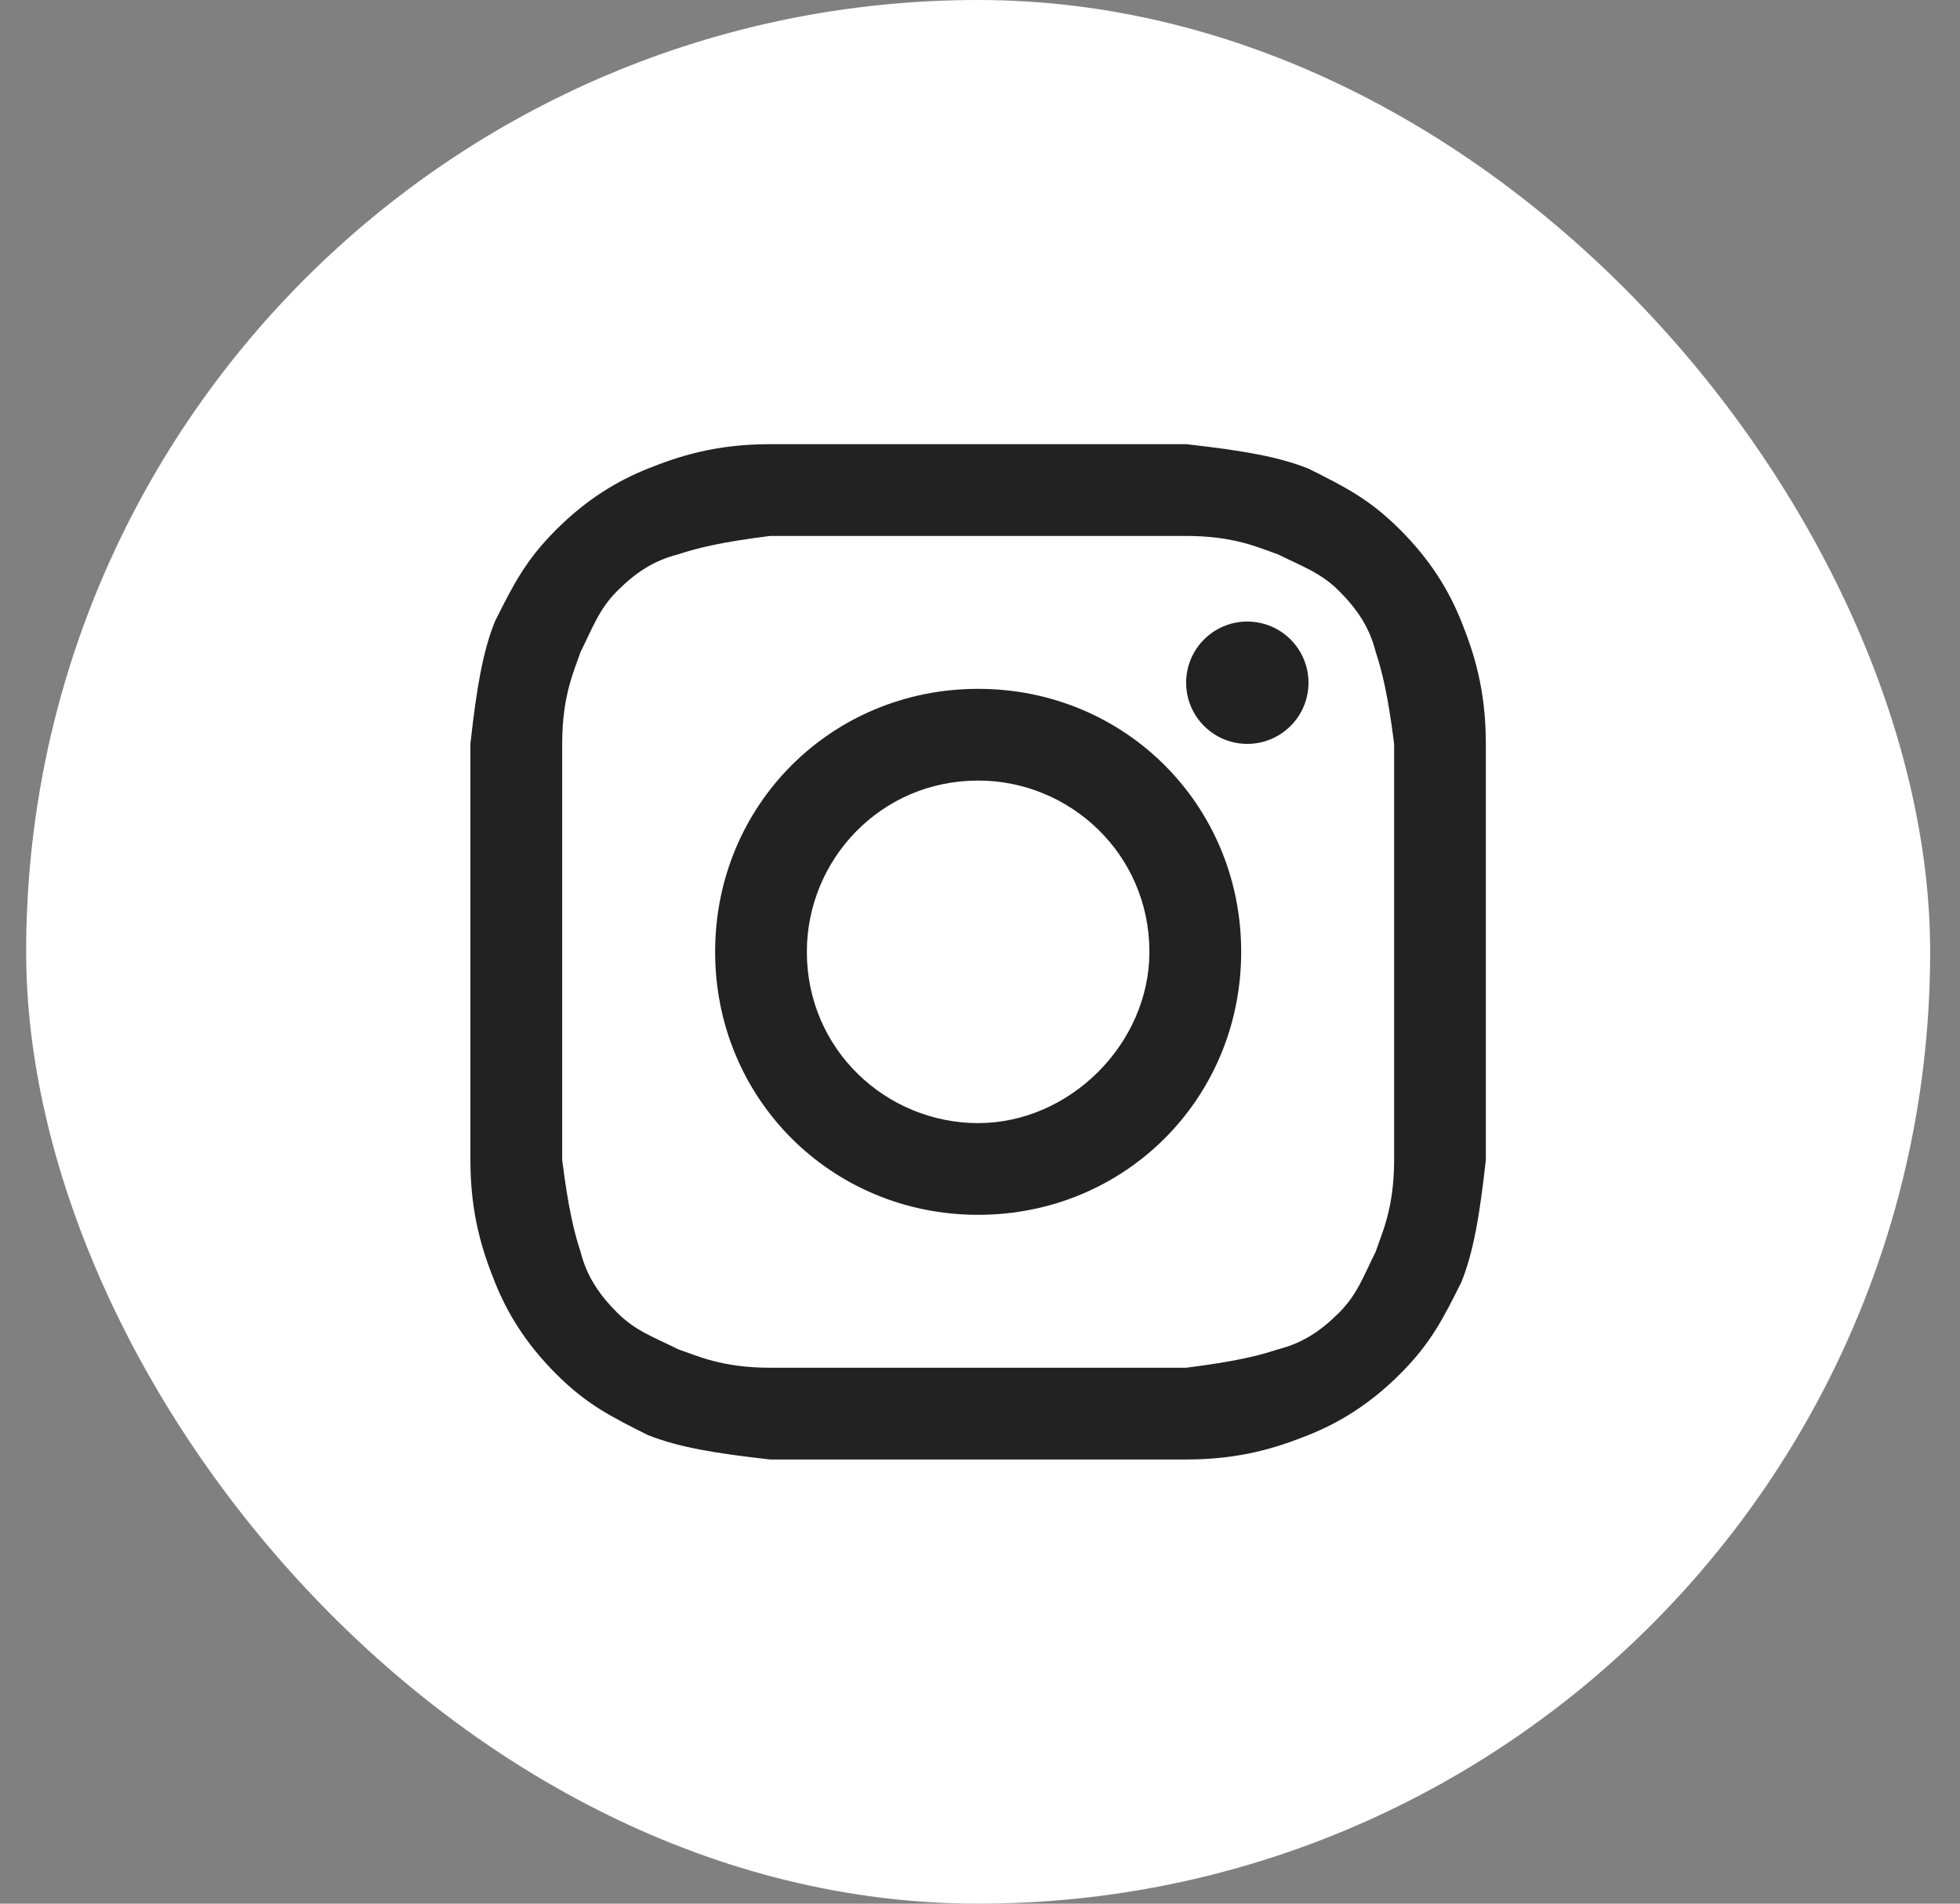
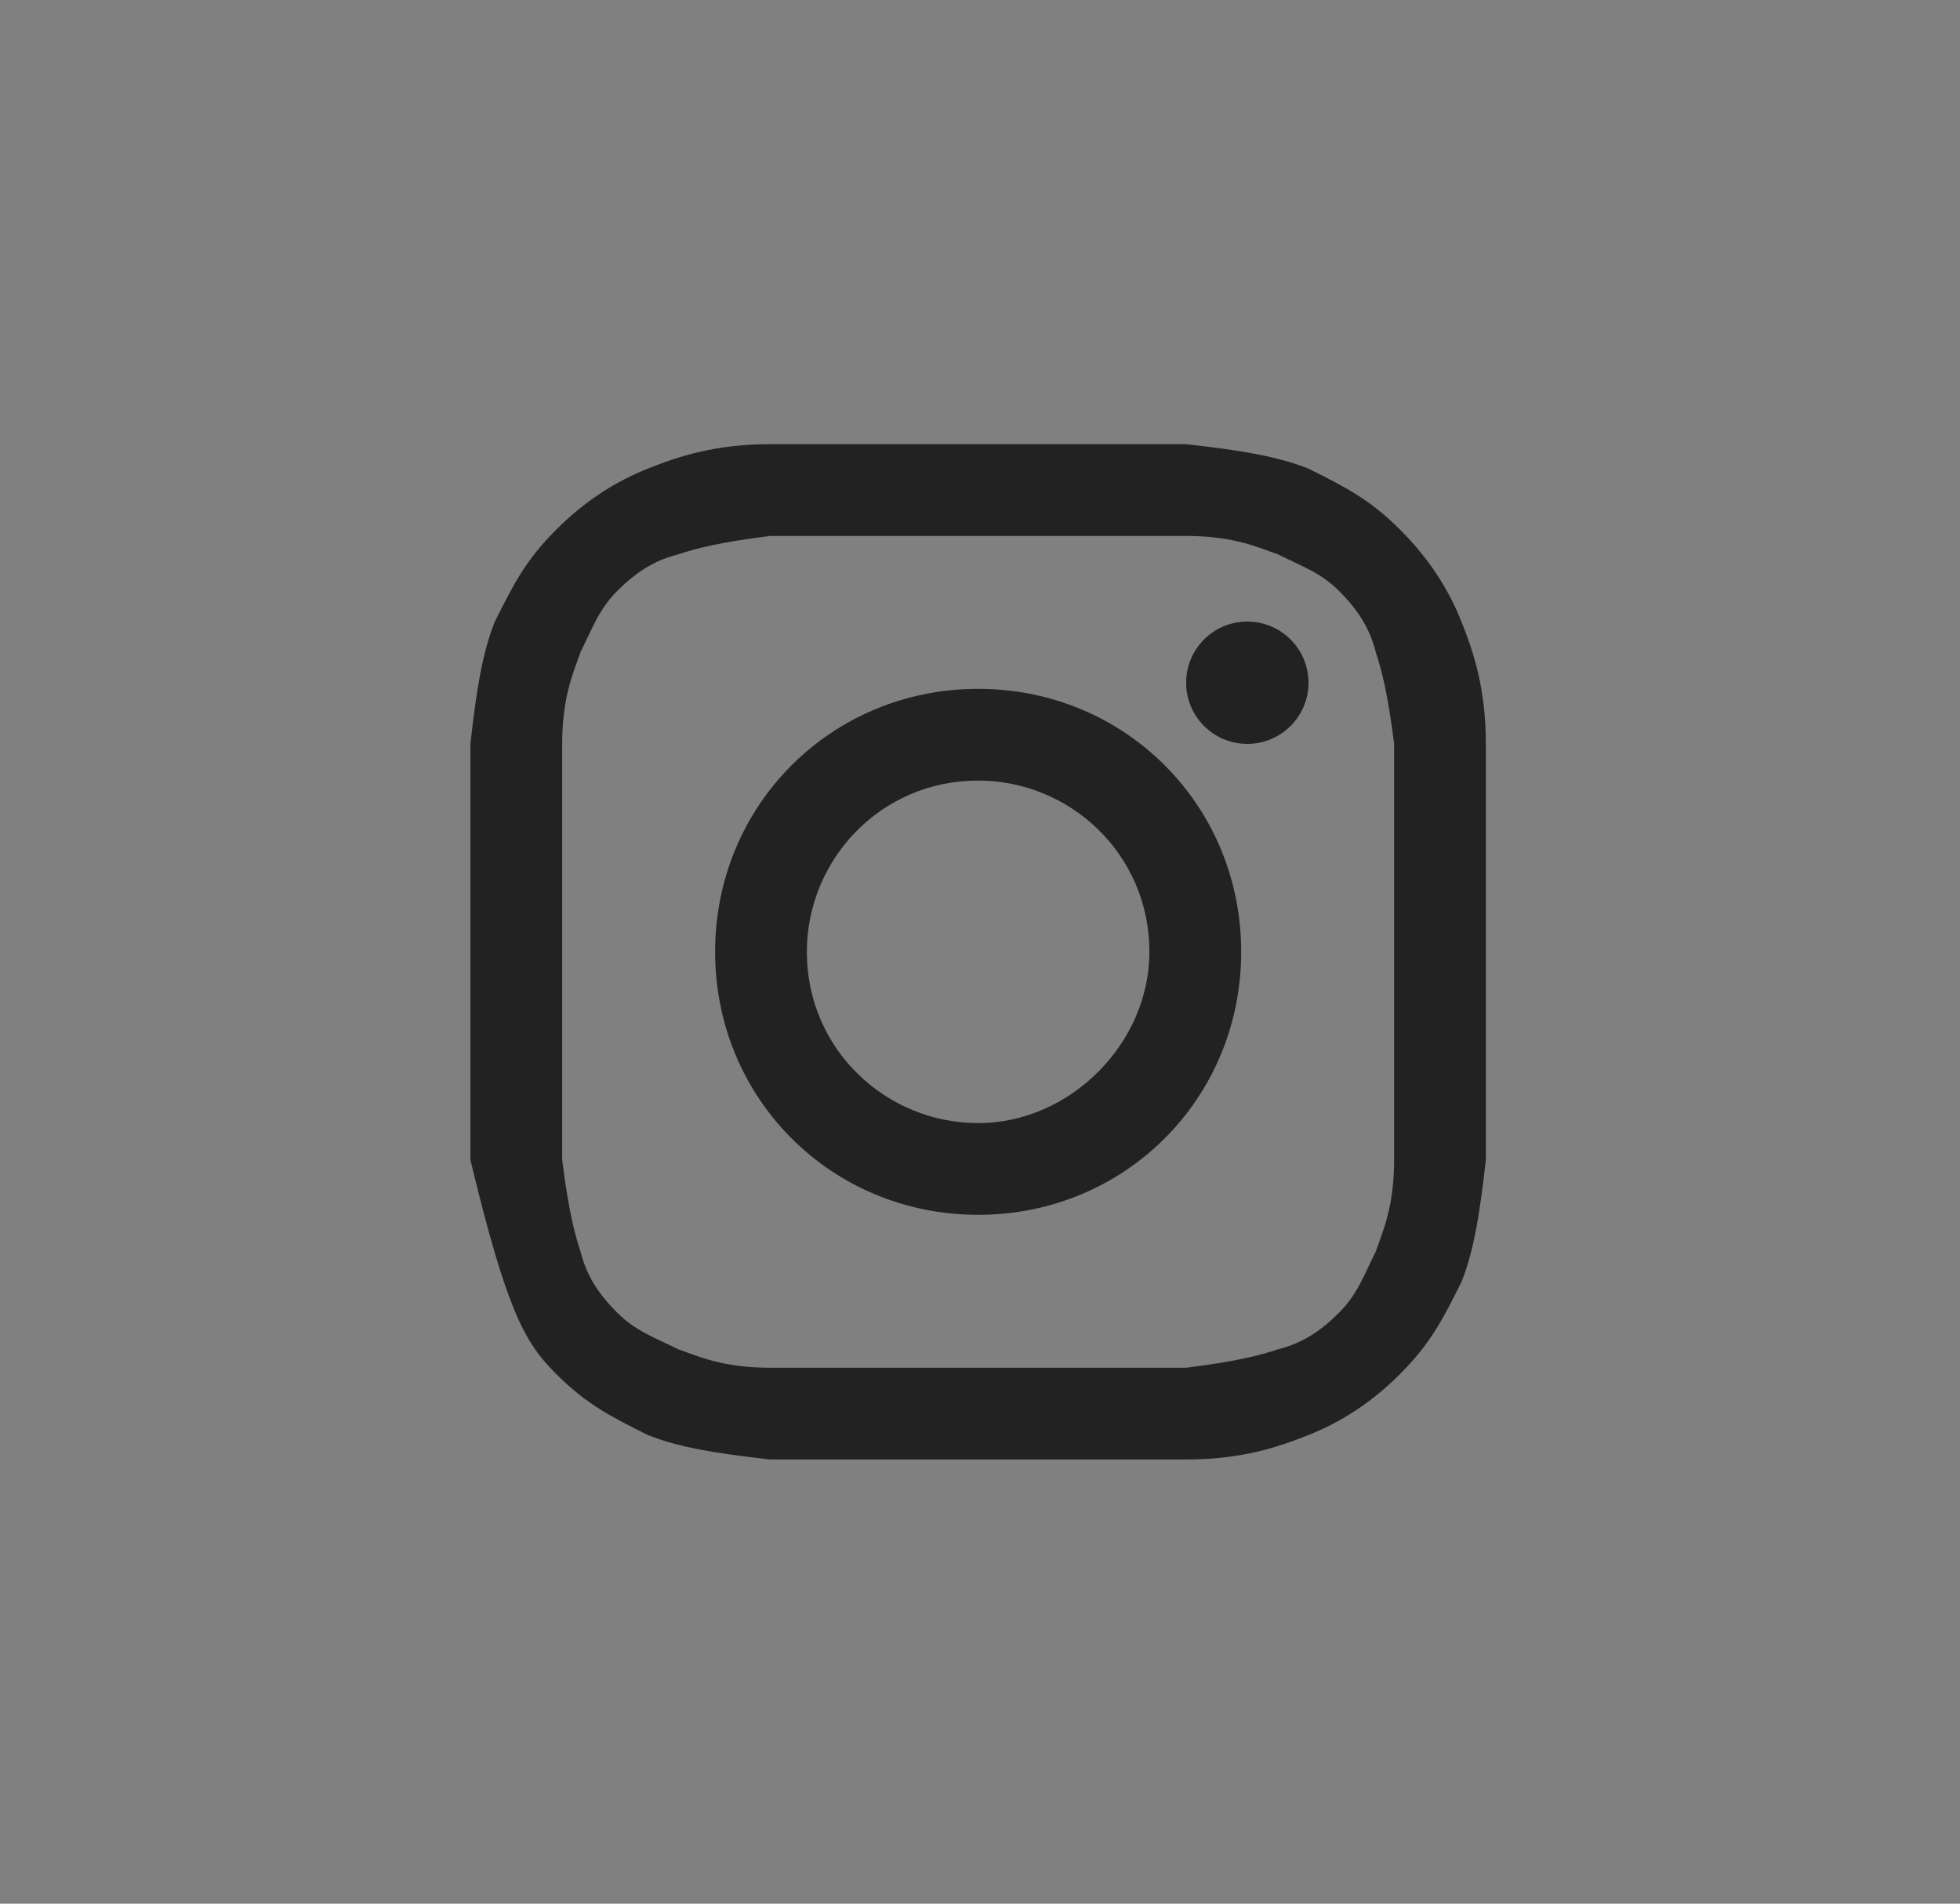
<svg xmlns="http://www.w3.org/2000/svg" width="35" height="34" viewBox="0 0 35 34" fill="none">
  <rect x="0" y="0" width="35" height="34" fill="#808080" stroke="none" />
-   <rect x="0.467" width="34" height="34" rx="17" fill="white" />
-   <path d="M17.467 9.572C19.87 9.572 20.198 9.572 21.181 9.572C22.055 9.572 22.492 9.79 22.819 9.9C23.256 10.118 23.584 10.227 23.912 10.555C24.239 10.883 24.458 11.21 24.567 11.647C24.676 11.975 24.786 12.412 24.895 13.286C24.895 14.269 24.895 14.488 24.895 17C24.895 19.512 24.895 19.731 24.895 20.714C24.895 21.588 24.676 22.025 24.567 22.353C24.349 22.79 24.239 23.117 23.912 23.445C23.584 23.773 23.256 23.991 22.819 24.1C22.492 24.21 22.055 24.319 21.181 24.428C20.198 24.428 19.979 24.428 17.467 24.428C14.954 24.428 14.736 24.428 13.753 24.428C12.879 24.428 12.442 24.21 12.114 24.1C11.677 23.882 11.349 23.773 11.022 23.445C10.694 23.117 10.476 22.79 10.366 22.353C10.257 22.025 10.148 21.588 10.039 20.714C10.039 19.731 10.039 19.512 10.039 17C10.039 14.488 10.039 14.269 10.039 13.286C10.039 12.412 10.257 11.975 10.366 11.647C10.585 11.21 10.694 10.883 11.022 10.555C11.349 10.227 11.677 10.009 12.114 9.9C12.442 9.79 12.879 9.681 13.753 9.572C14.736 9.572 15.063 9.572 17.467 9.572ZM17.467 7.933C14.954 7.933 14.736 7.933 13.753 7.933C12.77 7.933 12.114 8.152 11.568 8.37C11.022 8.589 10.476 8.916 9.929 9.463C9.383 10.009 9.165 10.446 8.837 11.101C8.618 11.647 8.509 12.303 8.4 13.286C8.4 14.269 8.4 14.597 8.4 17C8.4 19.512 8.4 19.731 8.4 20.714C8.4 21.697 8.618 22.353 8.837 22.899C9.055 23.445 9.383 23.991 9.929 24.537C10.476 25.084 10.912 25.302 11.568 25.63C12.114 25.848 12.77 25.957 13.753 26.067C14.736 26.067 15.063 26.067 17.467 26.067C19.87 26.067 20.198 26.067 21.181 26.067C22.164 26.067 22.819 25.848 23.366 25.63C23.912 25.411 24.458 25.084 25.004 24.537C25.55 23.991 25.769 23.554 26.096 22.899C26.315 22.353 26.424 21.697 26.533 20.714C26.533 19.731 26.533 19.403 26.533 17C26.533 14.597 26.533 14.269 26.533 13.286C26.533 12.303 26.315 11.647 26.096 11.101C25.878 10.555 25.55 10.009 25.004 9.463C24.458 8.916 24.021 8.698 23.366 8.37C22.819 8.152 22.164 8.043 21.181 7.933C20.198 7.933 19.979 7.933 17.467 7.933Z" fill="#222222" />
+   <path d="M17.467 9.572C19.87 9.572 20.198 9.572 21.181 9.572C22.055 9.572 22.492 9.79 22.819 9.9C23.256 10.118 23.584 10.227 23.912 10.555C24.239 10.883 24.458 11.21 24.567 11.647C24.676 11.975 24.786 12.412 24.895 13.286C24.895 14.269 24.895 14.488 24.895 17C24.895 19.512 24.895 19.731 24.895 20.714C24.895 21.588 24.676 22.025 24.567 22.353C24.349 22.79 24.239 23.117 23.912 23.445C23.584 23.773 23.256 23.991 22.819 24.1C22.492 24.21 22.055 24.319 21.181 24.428C20.198 24.428 19.979 24.428 17.467 24.428C14.954 24.428 14.736 24.428 13.753 24.428C12.879 24.428 12.442 24.21 12.114 24.1C11.677 23.882 11.349 23.773 11.022 23.445C10.694 23.117 10.476 22.79 10.366 22.353C10.257 22.025 10.148 21.588 10.039 20.714C10.039 19.731 10.039 19.512 10.039 17C10.039 14.488 10.039 14.269 10.039 13.286C10.039 12.412 10.257 11.975 10.366 11.647C10.585 11.21 10.694 10.883 11.022 10.555C11.349 10.227 11.677 10.009 12.114 9.9C12.442 9.79 12.879 9.681 13.753 9.572C14.736 9.572 15.063 9.572 17.467 9.572ZM17.467 7.933C14.954 7.933 14.736 7.933 13.753 7.933C12.77 7.933 12.114 8.152 11.568 8.37C11.022 8.589 10.476 8.916 9.929 9.463C9.383 10.009 9.165 10.446 8.837 11.101C8.618 11.647 8.509 12.303 8.4 13.286C8.4 14.269 8.4 14.597 8.4 17C8.4 19.512 8.4 19.731 8.4 20.714C9.055 23.445 9.383 23.991 9.929 24.537C10.476 25.084 10.912 25.302 11.568 25.63C12.114 25.848 12.77 25.957 13.753 26.067C14.736 26.067 15.063 26.067 17.467 26.067C19.87 26.067 20.198 26.067 21.181 26.067C22.164 26.067 22.819 25.848 23.366 25.63C23.912 25.411 24.458 25.084 25.004 24.537C25.55 23.991 25.769 23.554 26.096 22.899C26.315 22.353 26.424 21.697 26.533 20.714C26.533 19.731 26.533 19.403 26.533 17C26.533 14.597 26.533 14.269 26.533 13.286C26.533 12.303 26.315 11.647 26.096 11.101C25.878 10.555 25.55 10.009 25.004 9.463C24.458 8.916 24.021 8.698 23.366 8.37C22.819 8.152 22.164 8.043 21.181 7.933C20.198 7.933 19.979 7.933 17.467 7.933Z" fill="#222222" />
  <path d="M17.467 12.303C14.845 12.303 12.77 14.378 12.77 17C12.77 19.622 14.845 21.697 17.467 21.697C20.088 21.697 22.164 19.622 22.164 17C22.164 14.378 20.088 12.303 17.467 12.303ZM17.467 20.059C15.828 20.059 14.408 18.748 14.408 17C14.408 15.361 15.719 13.941 17.467 13.941C19.105 13.941 20.525 15.252 20.525 17C20.525 18.639 19.105 20.059 17.467 20.059Z" fill="#222222" />
  <path d="M22.273 13.286C22.876 13.286 23.366 12.797 23.366 12.194C23.366 11.59 22.876 11.101 22.273 11.101C21.67 11.101 21.181 11.59 21.181 12.194C21.181 12.797 21.67 13.286 22.273 13.286Z" fill="#222222" />
</svg>